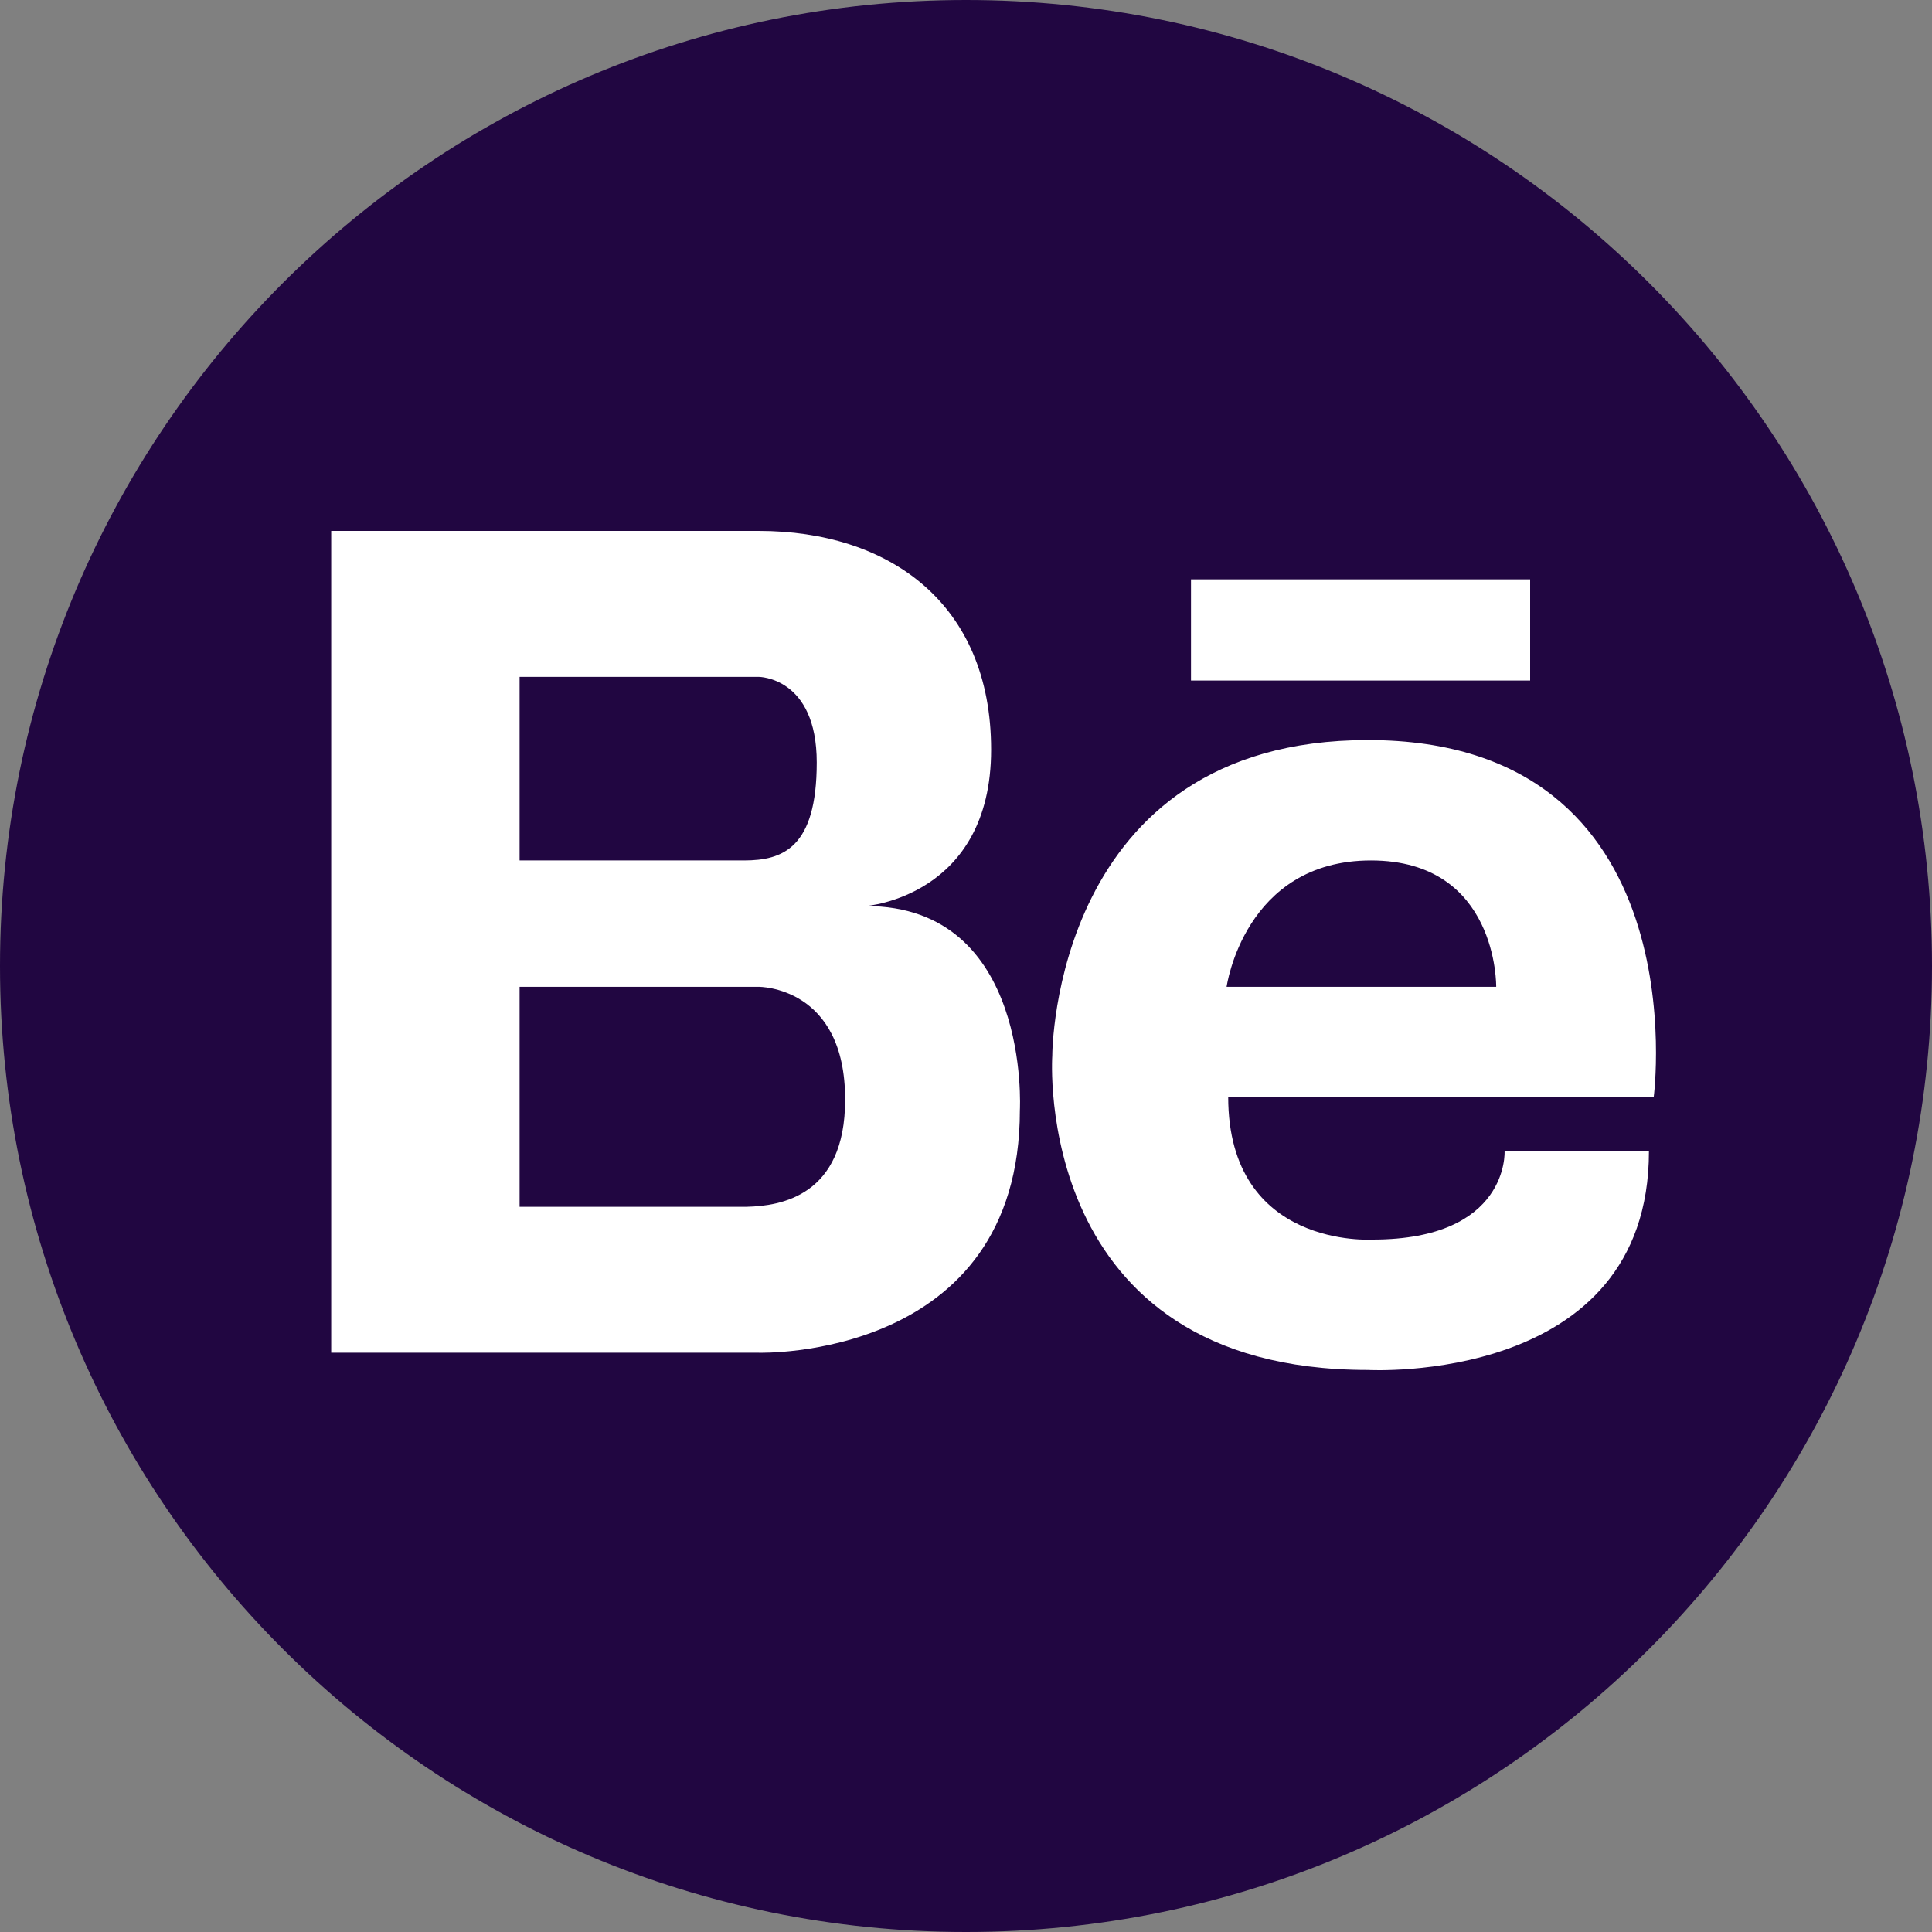
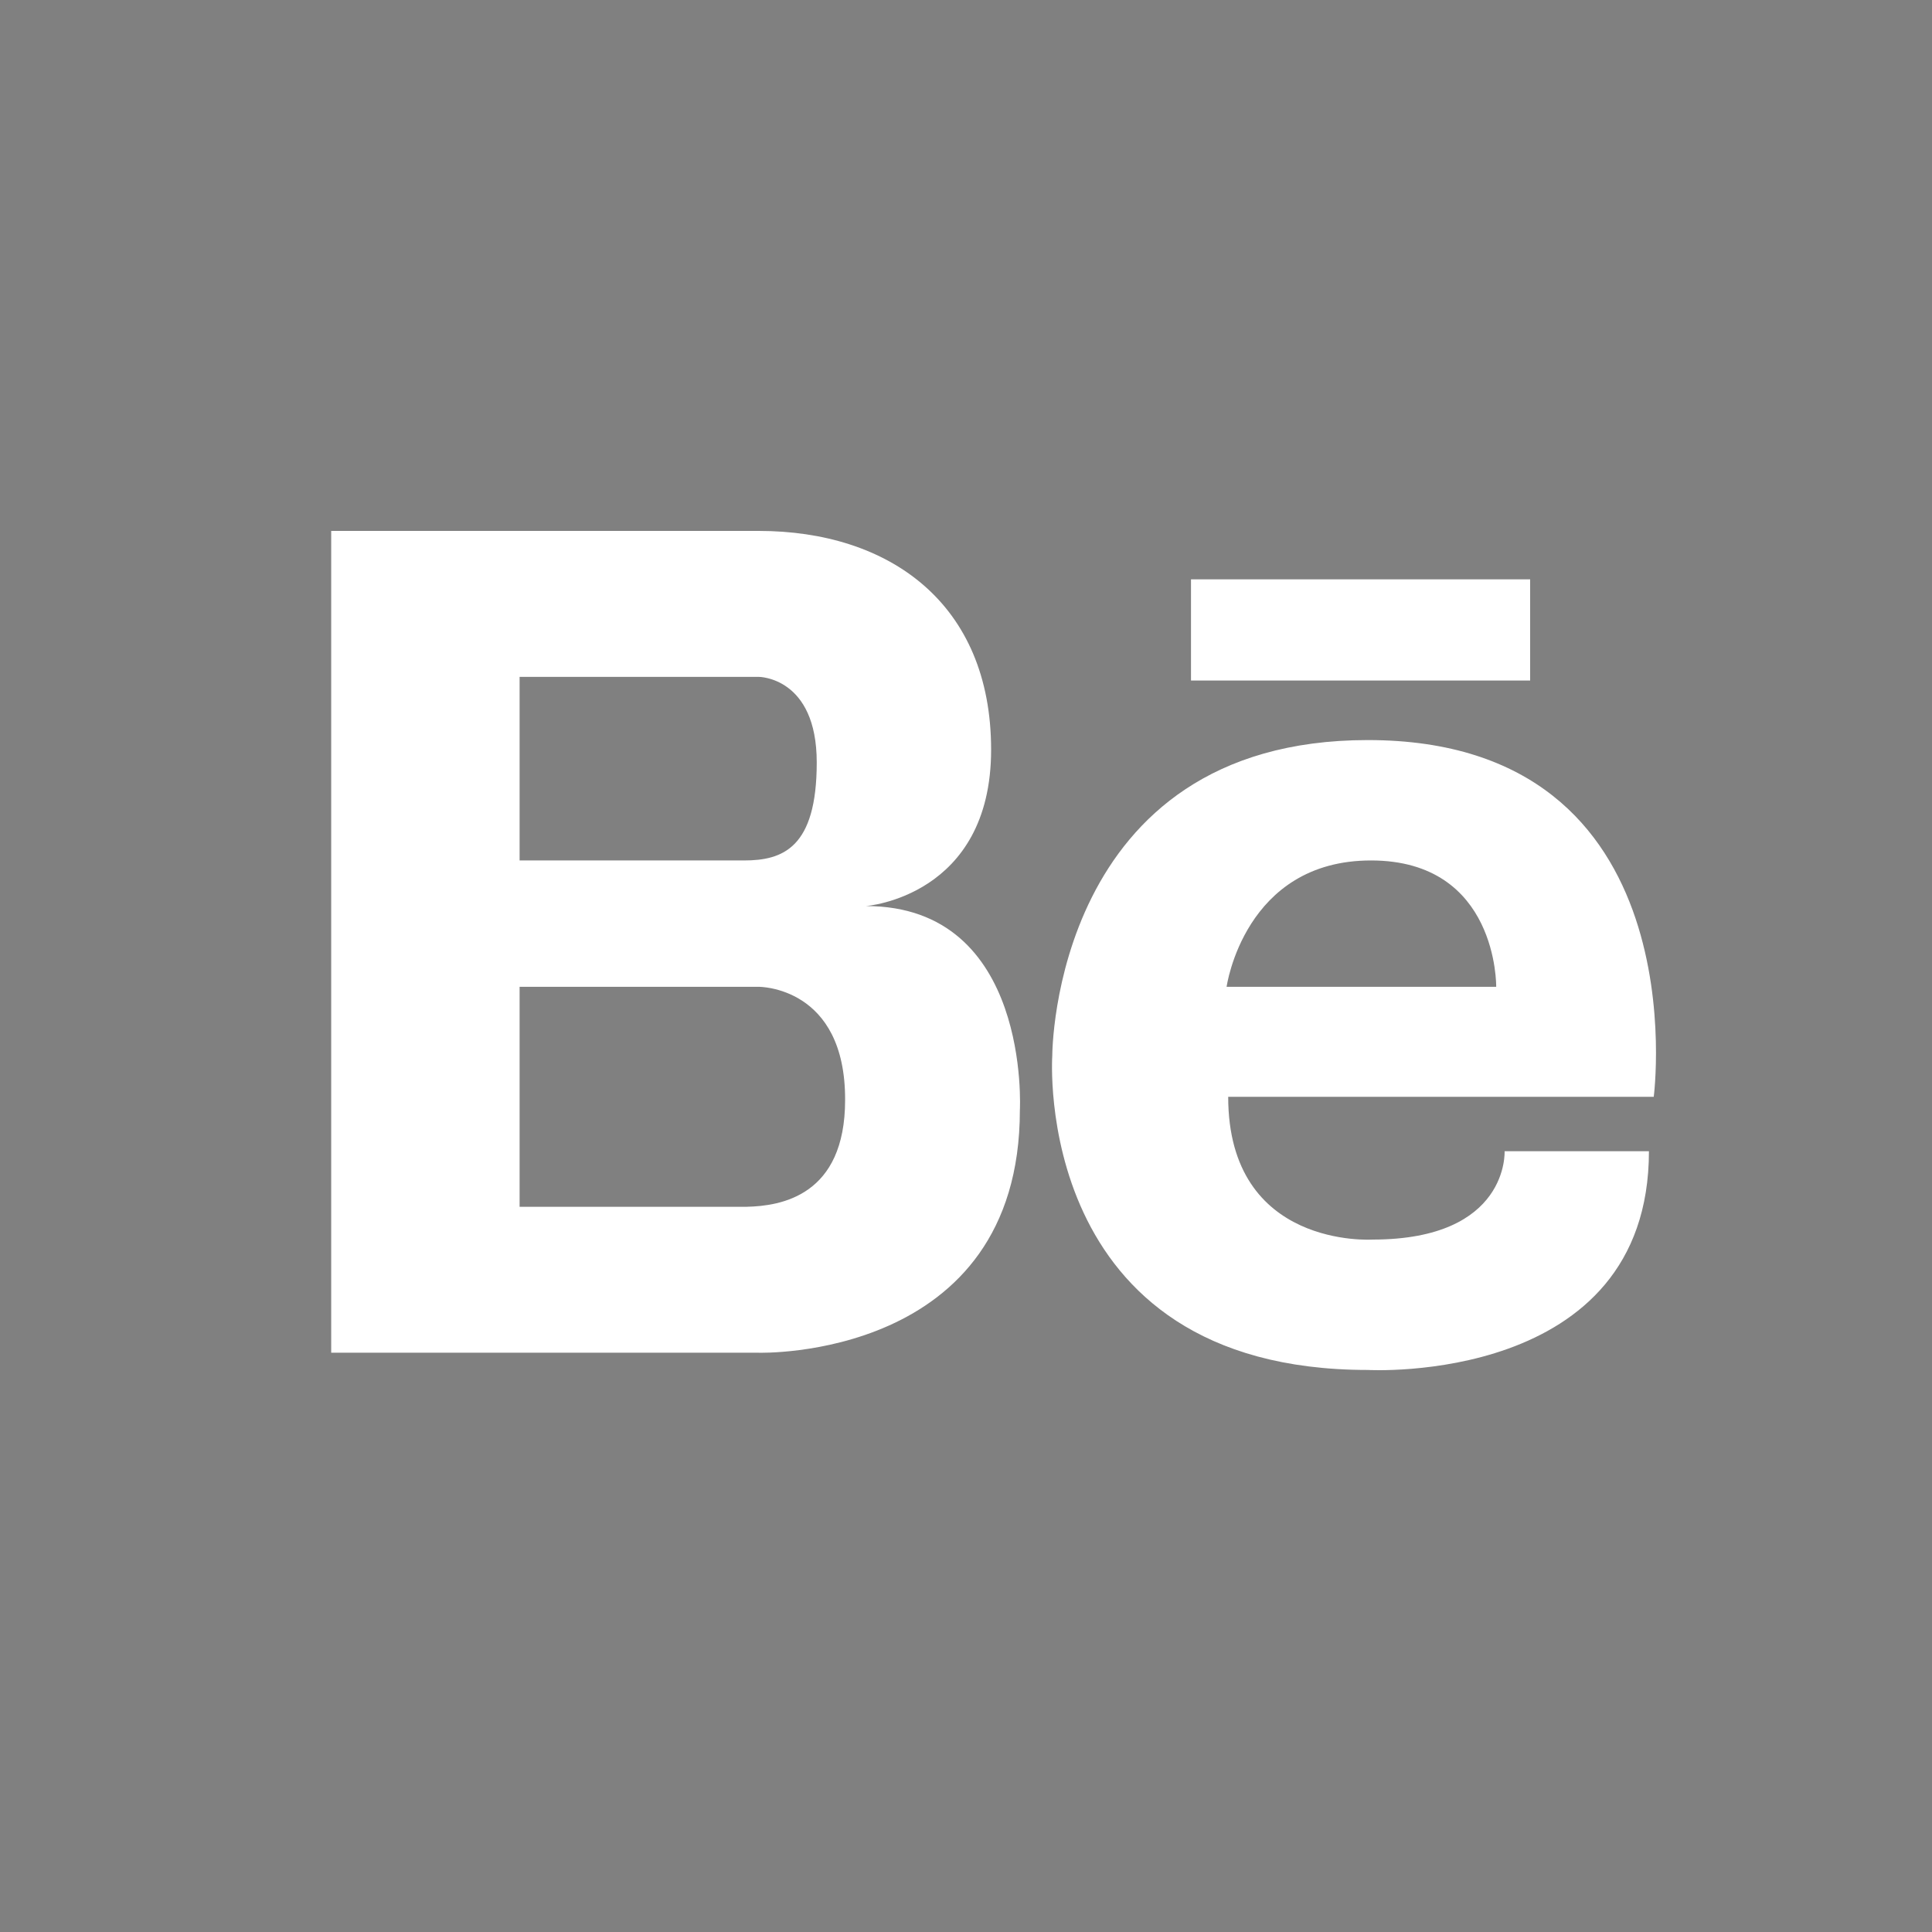
<svg xmlns="http://www.w3.org/2000/svg" width="35" height="35" viewBox="0 0 35 35" fill="none">
  <rect x="0" y="0" width="35" height="35" fill="#808080" stroke="none" />
-   <path d="M17.5 35C27.165 35 35 27.165 35 17.5C35 7.835 27.165 0 17.5 0C7.835 0 0 7.835 0 17.5C0 27.165 7.835 35 17.5 35Z" fill="#210641" />
  <path d="M24.779 13.407C19.07 13.407 19.063 19.094 19.063 19.124C19.063 19.124 18.672 24.818 24.779 24.818C24.779 24.818 29.872 25.108 29.872 20.855H27.257C27.257 20.855 27.343 22.456 24.866 22.456C24.866 22.456 22.25 22.63 22.25 19.87H29.959C29.959 19.87 30.807 13.407 24.779 13.407ZM22.221 17.877C22.221 17.877 22.54 15.588 24.837 15.588C27.141 15.588 27.105 17.877 27.105 17.877H22.221ZM15.687 16.414C15.687 16.414 17.955 16.247 17.955 13.581C17.955 10.922 16.1 9.618 13.745 9.618H6V24.506H13.745C13.745 24.506 18.476 24.651 18.476 20.109C18.476 20.109 18.679 16.414 15.687 16.414ZM9.413 12.262H13.745C13.745 12.262 14.796 12.262 14.796 13.813C14.796 15.363 14.18 15.588 13.477 15.588H9.413V12.262ZM13.528 21.862H9.413V17.877H13.745C13.745 17.877 15.317 17.863 15.31 19.927C15.31 21.666 14.144 21.848 13.528 21.862ZM21.576 10.495V12.328H27.72V10.495H21.576Z" fill="white" />
</svg>